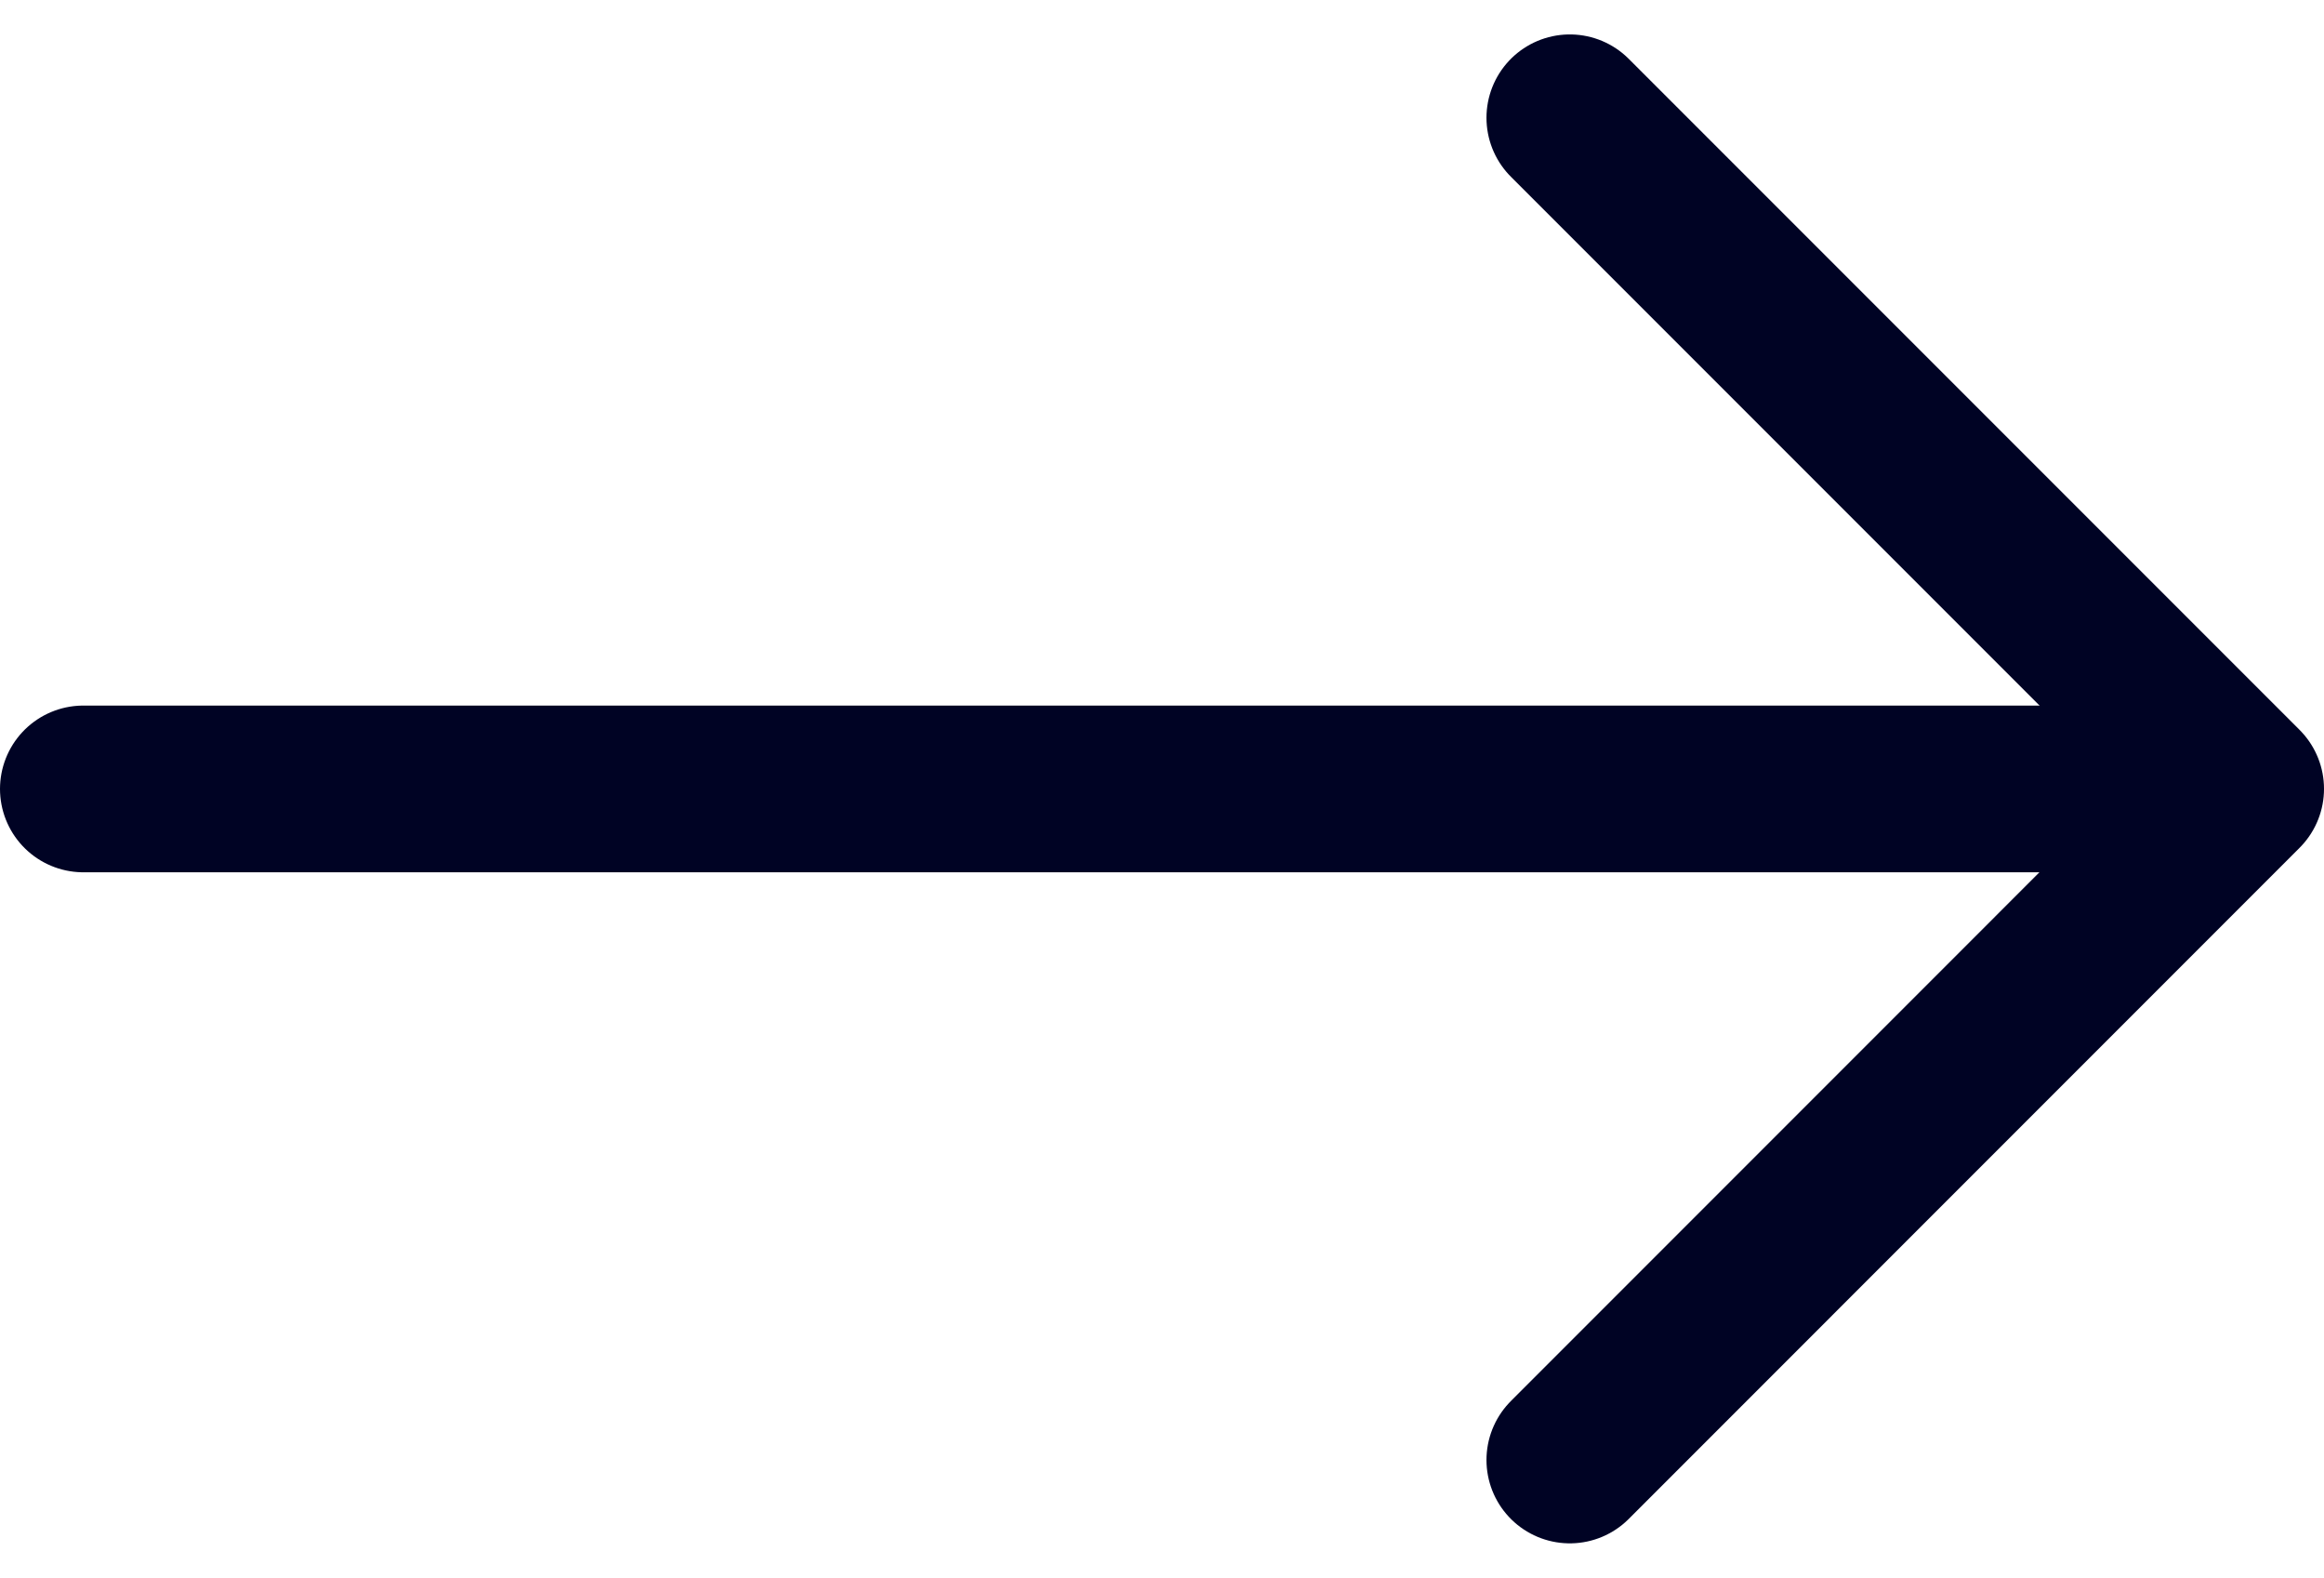
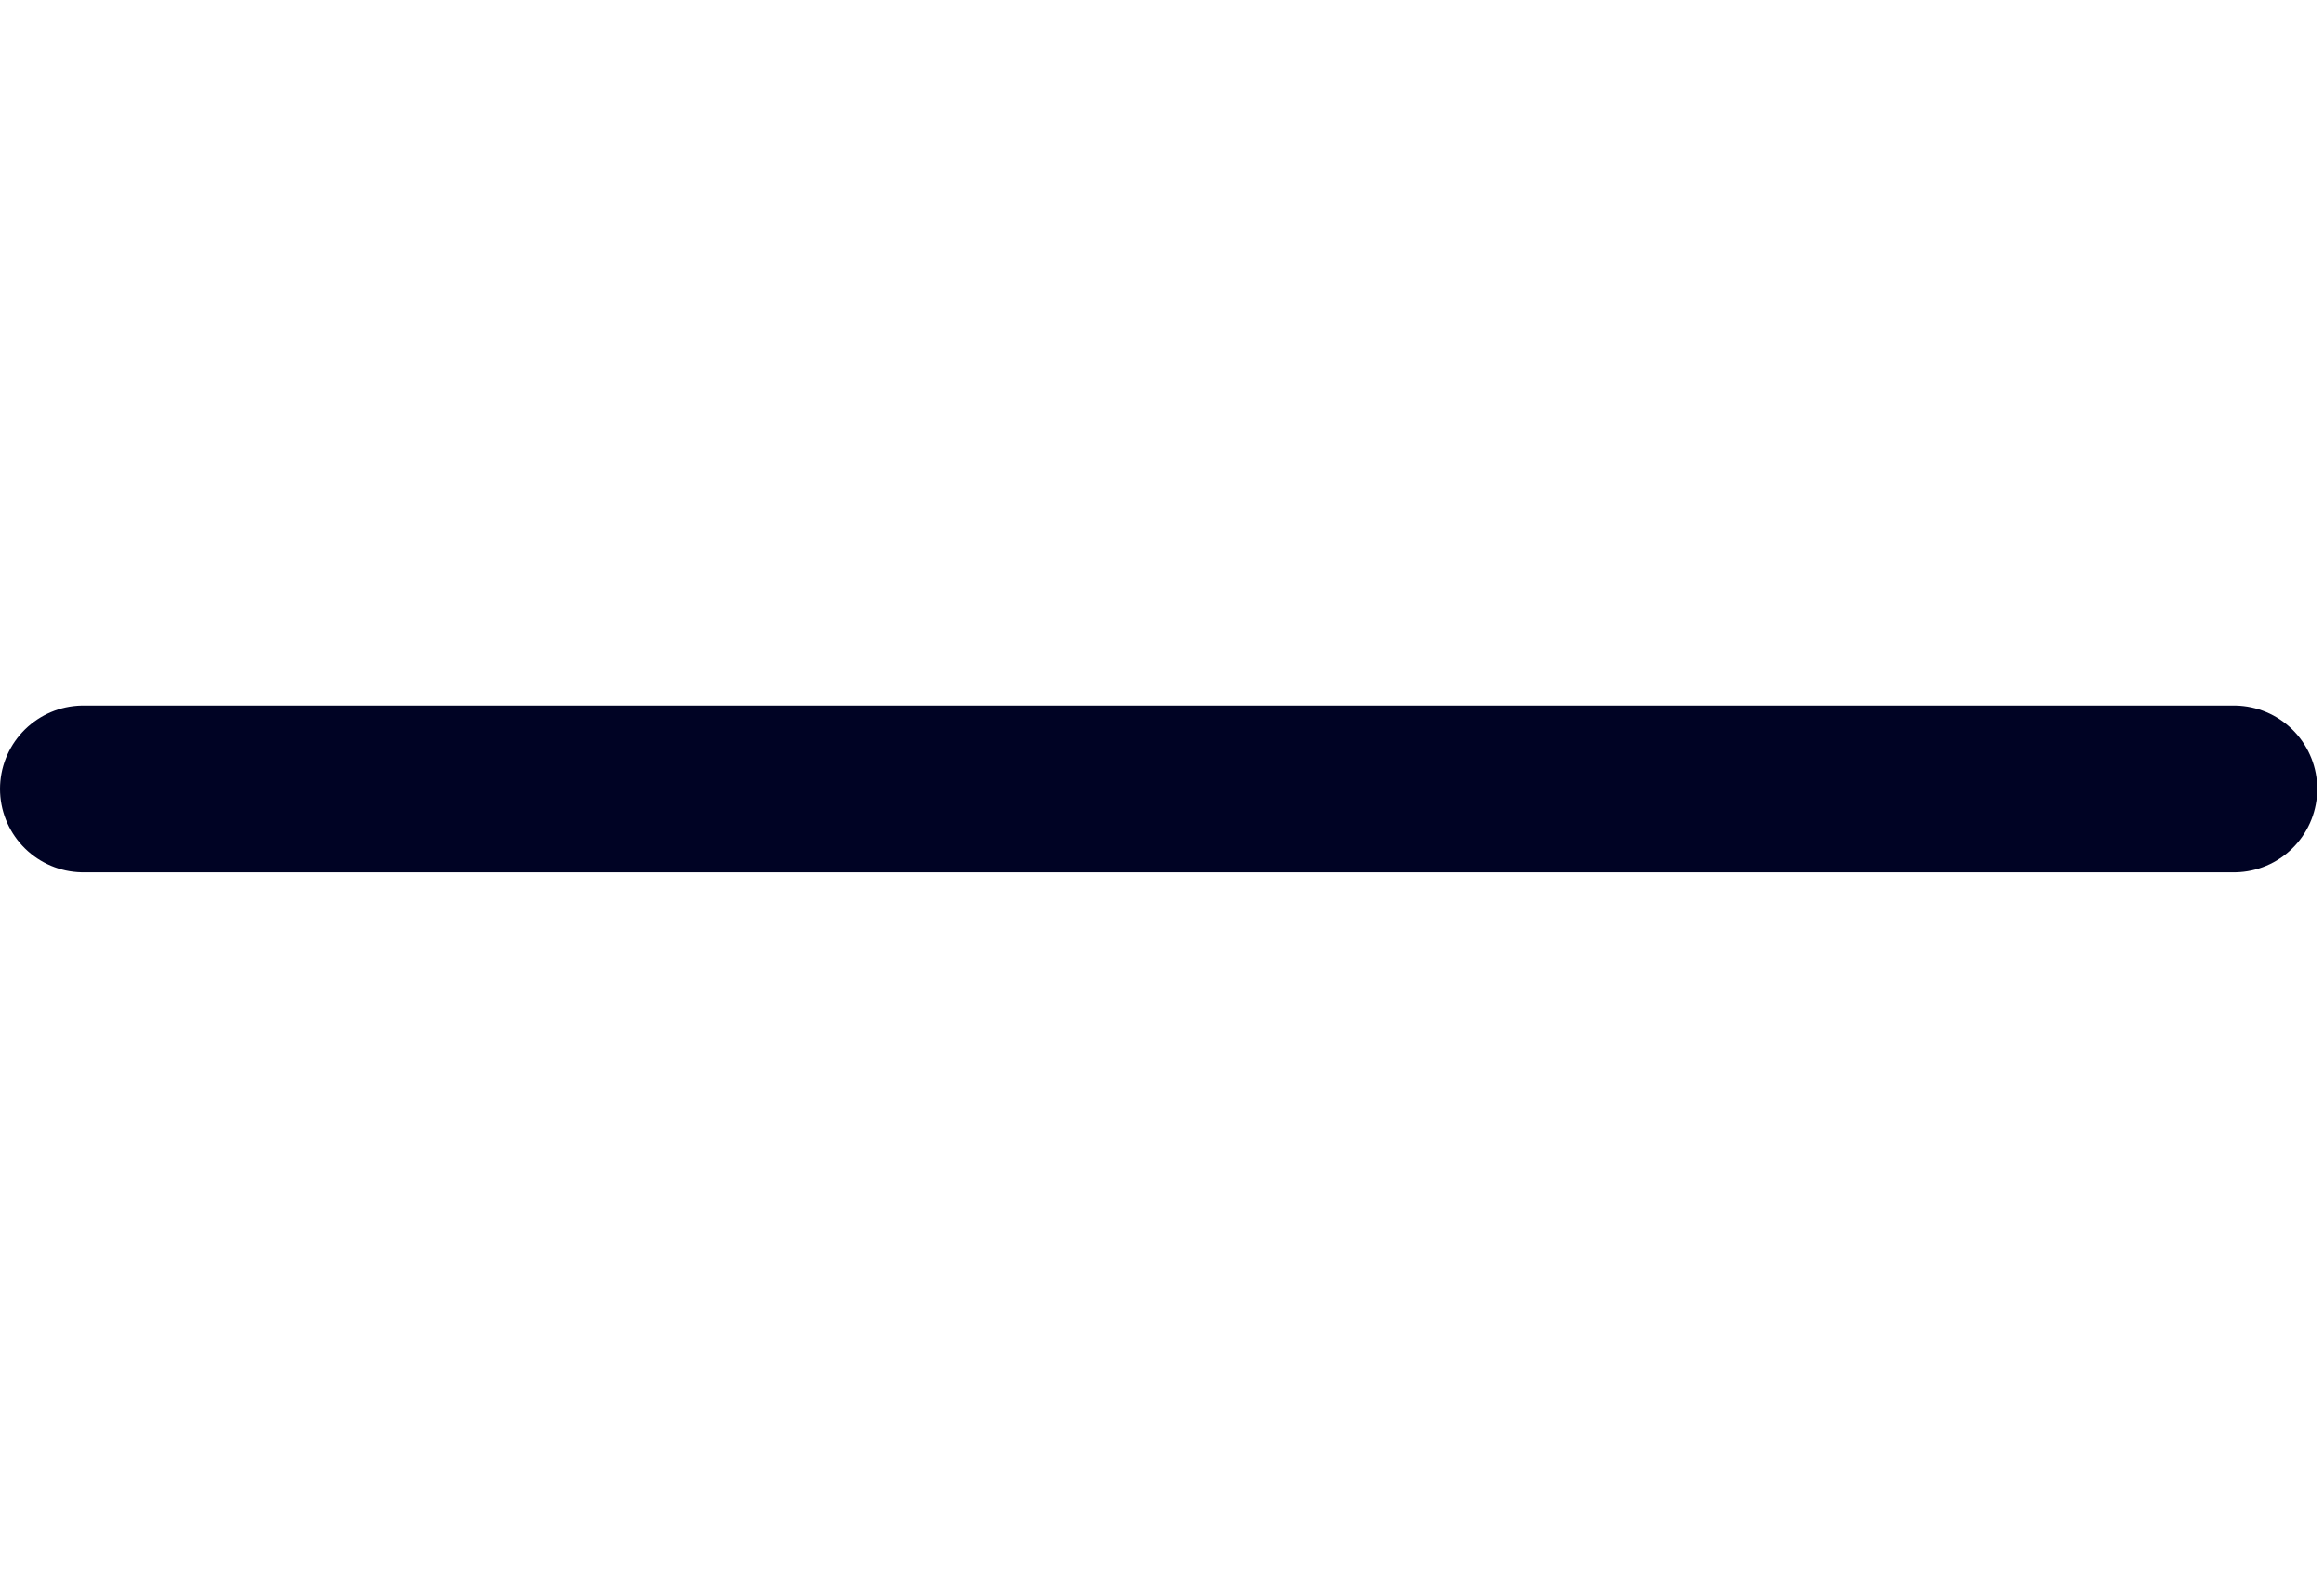
<svg xmlns="http://www.w3.org/2000/svg" width="27.887" height="18.929" viewBox="0 0 27.887 18.929">
  <g id="Group_596" data-name="Group 596" transform="translate(-1154.343 -4121.726)">
-     <path id="Path_1" data-name="Path 1" d="M-2209.13,2305.064l8.05,8.05-8.05,8.051" transform="translate(3382.31 1818.075)" fill="none" stroke="#000324" stroke-linecap="round" stroke-linejoin="round" stroke-width="2" />
    <line id="Line_2" data-name="Line 2" x1="25.806" transform="translate(1155.343 4131.19)" fill="none" stroke="#000324" stroke-linecap="round" stroke-linejoin="round" stroke-width="2" />
  </g>
</svg>